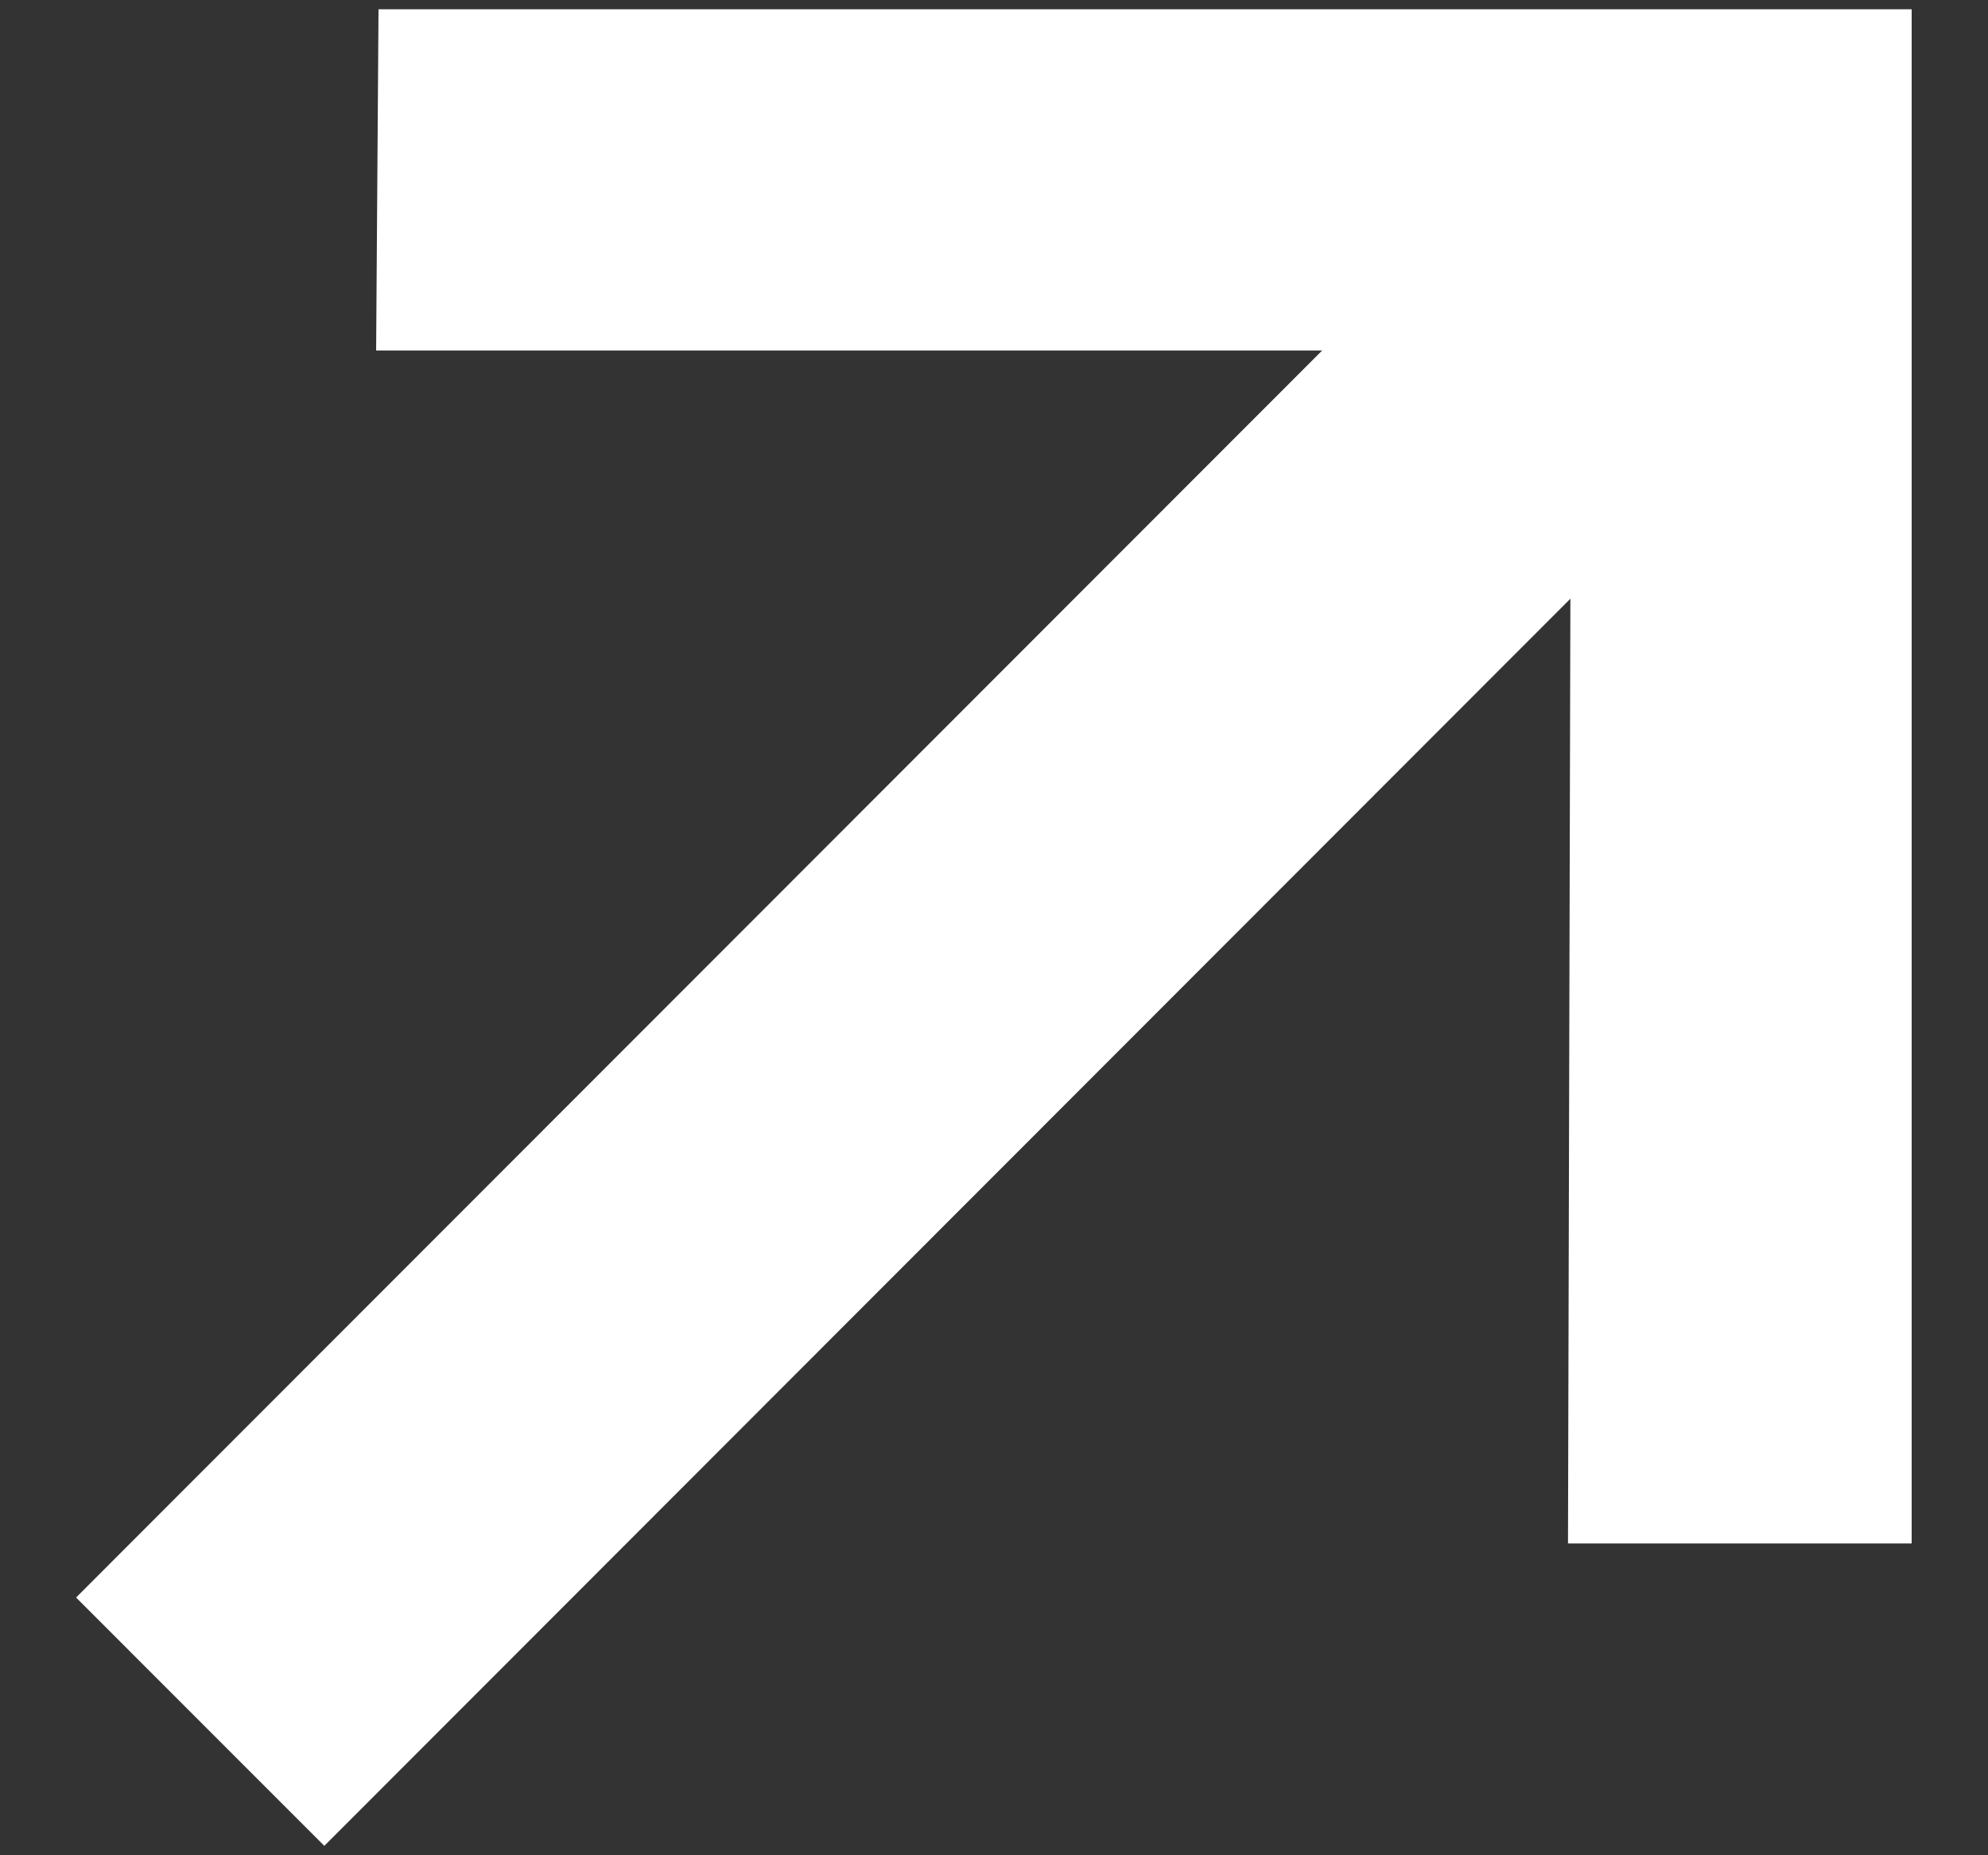
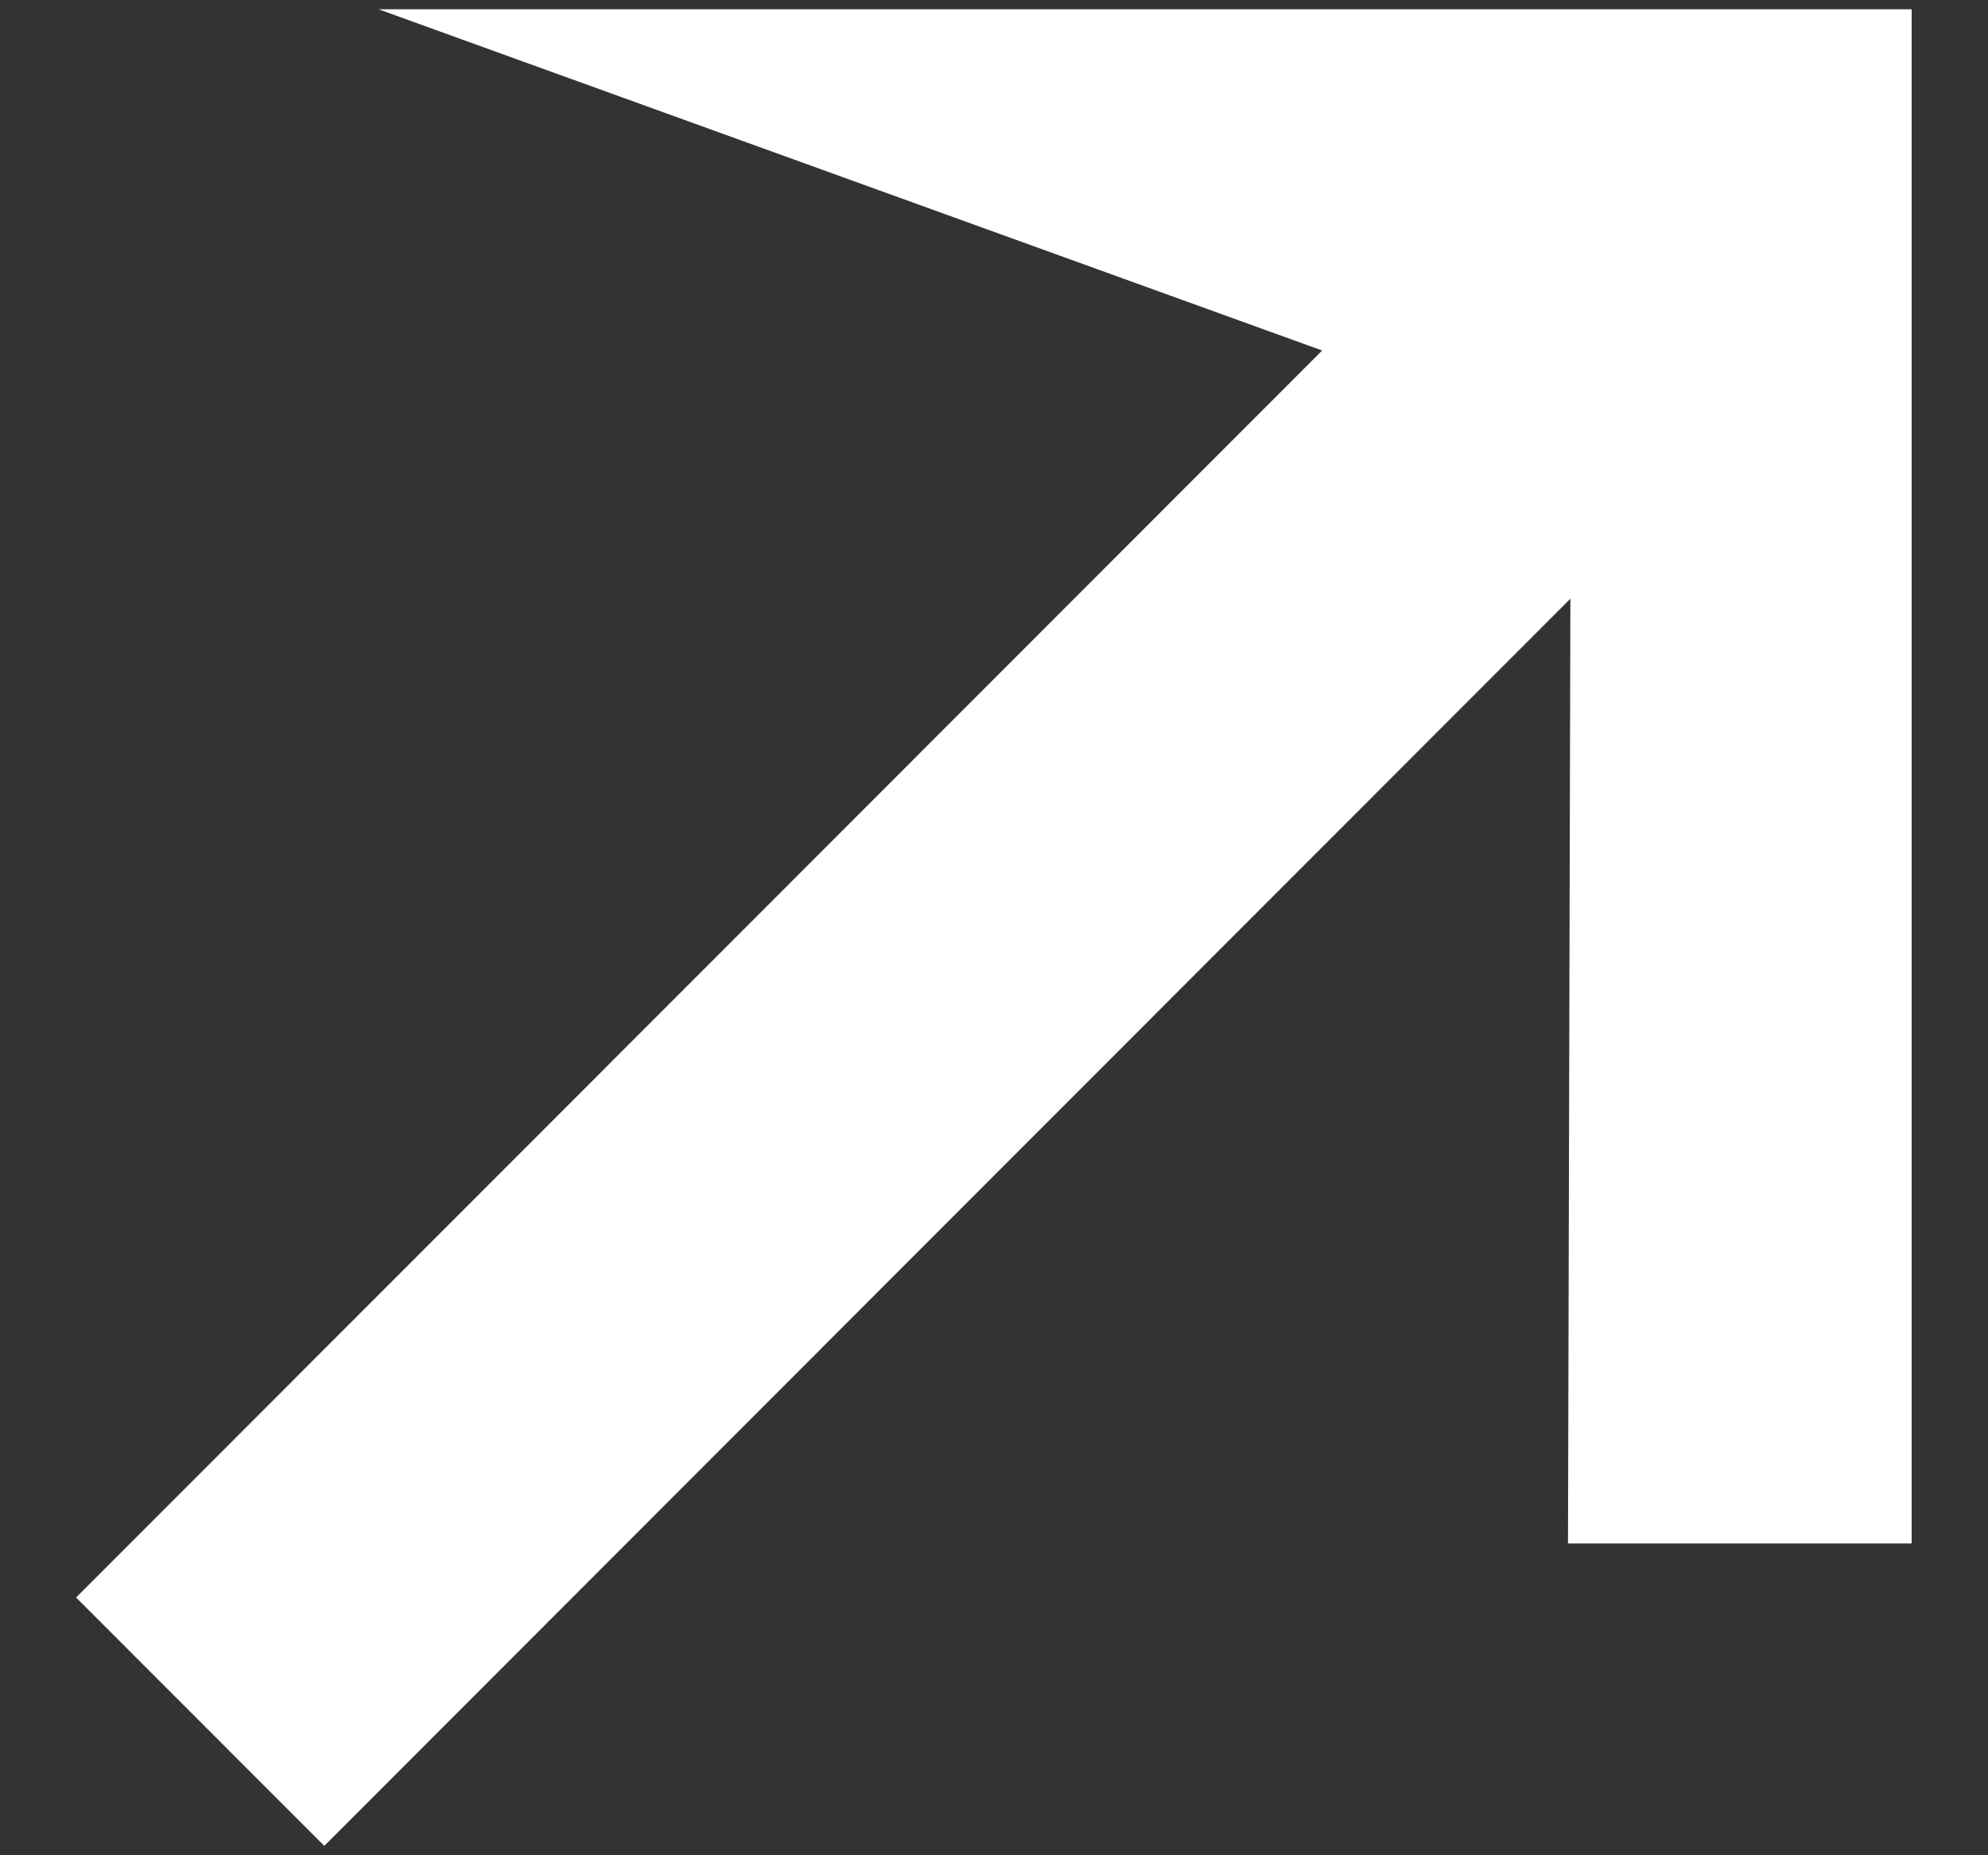
<svg xmlns="http://www.w3.org/2000/svg" width="15" height="14" viewBox="0 0 15 14" fill="none">
  <rect x="0" y="0" width="15" height="14" fill="#333333" stroke="none" />
-   <path d="M2.447 13.929L0.574 12.055L9.976 2.645H2.838L2.856 0.07H14.424V11.647H11.831L11.849 4.518L2.447 13.929Z" fill="white" />
+   <path d="M2.447 13.929L0.574 12.055L9.976 2.645L2.856 0.07H14.424V11.647H11.831L11.849 4.518L2.447 13.929Z" fill="white" />
</svg>